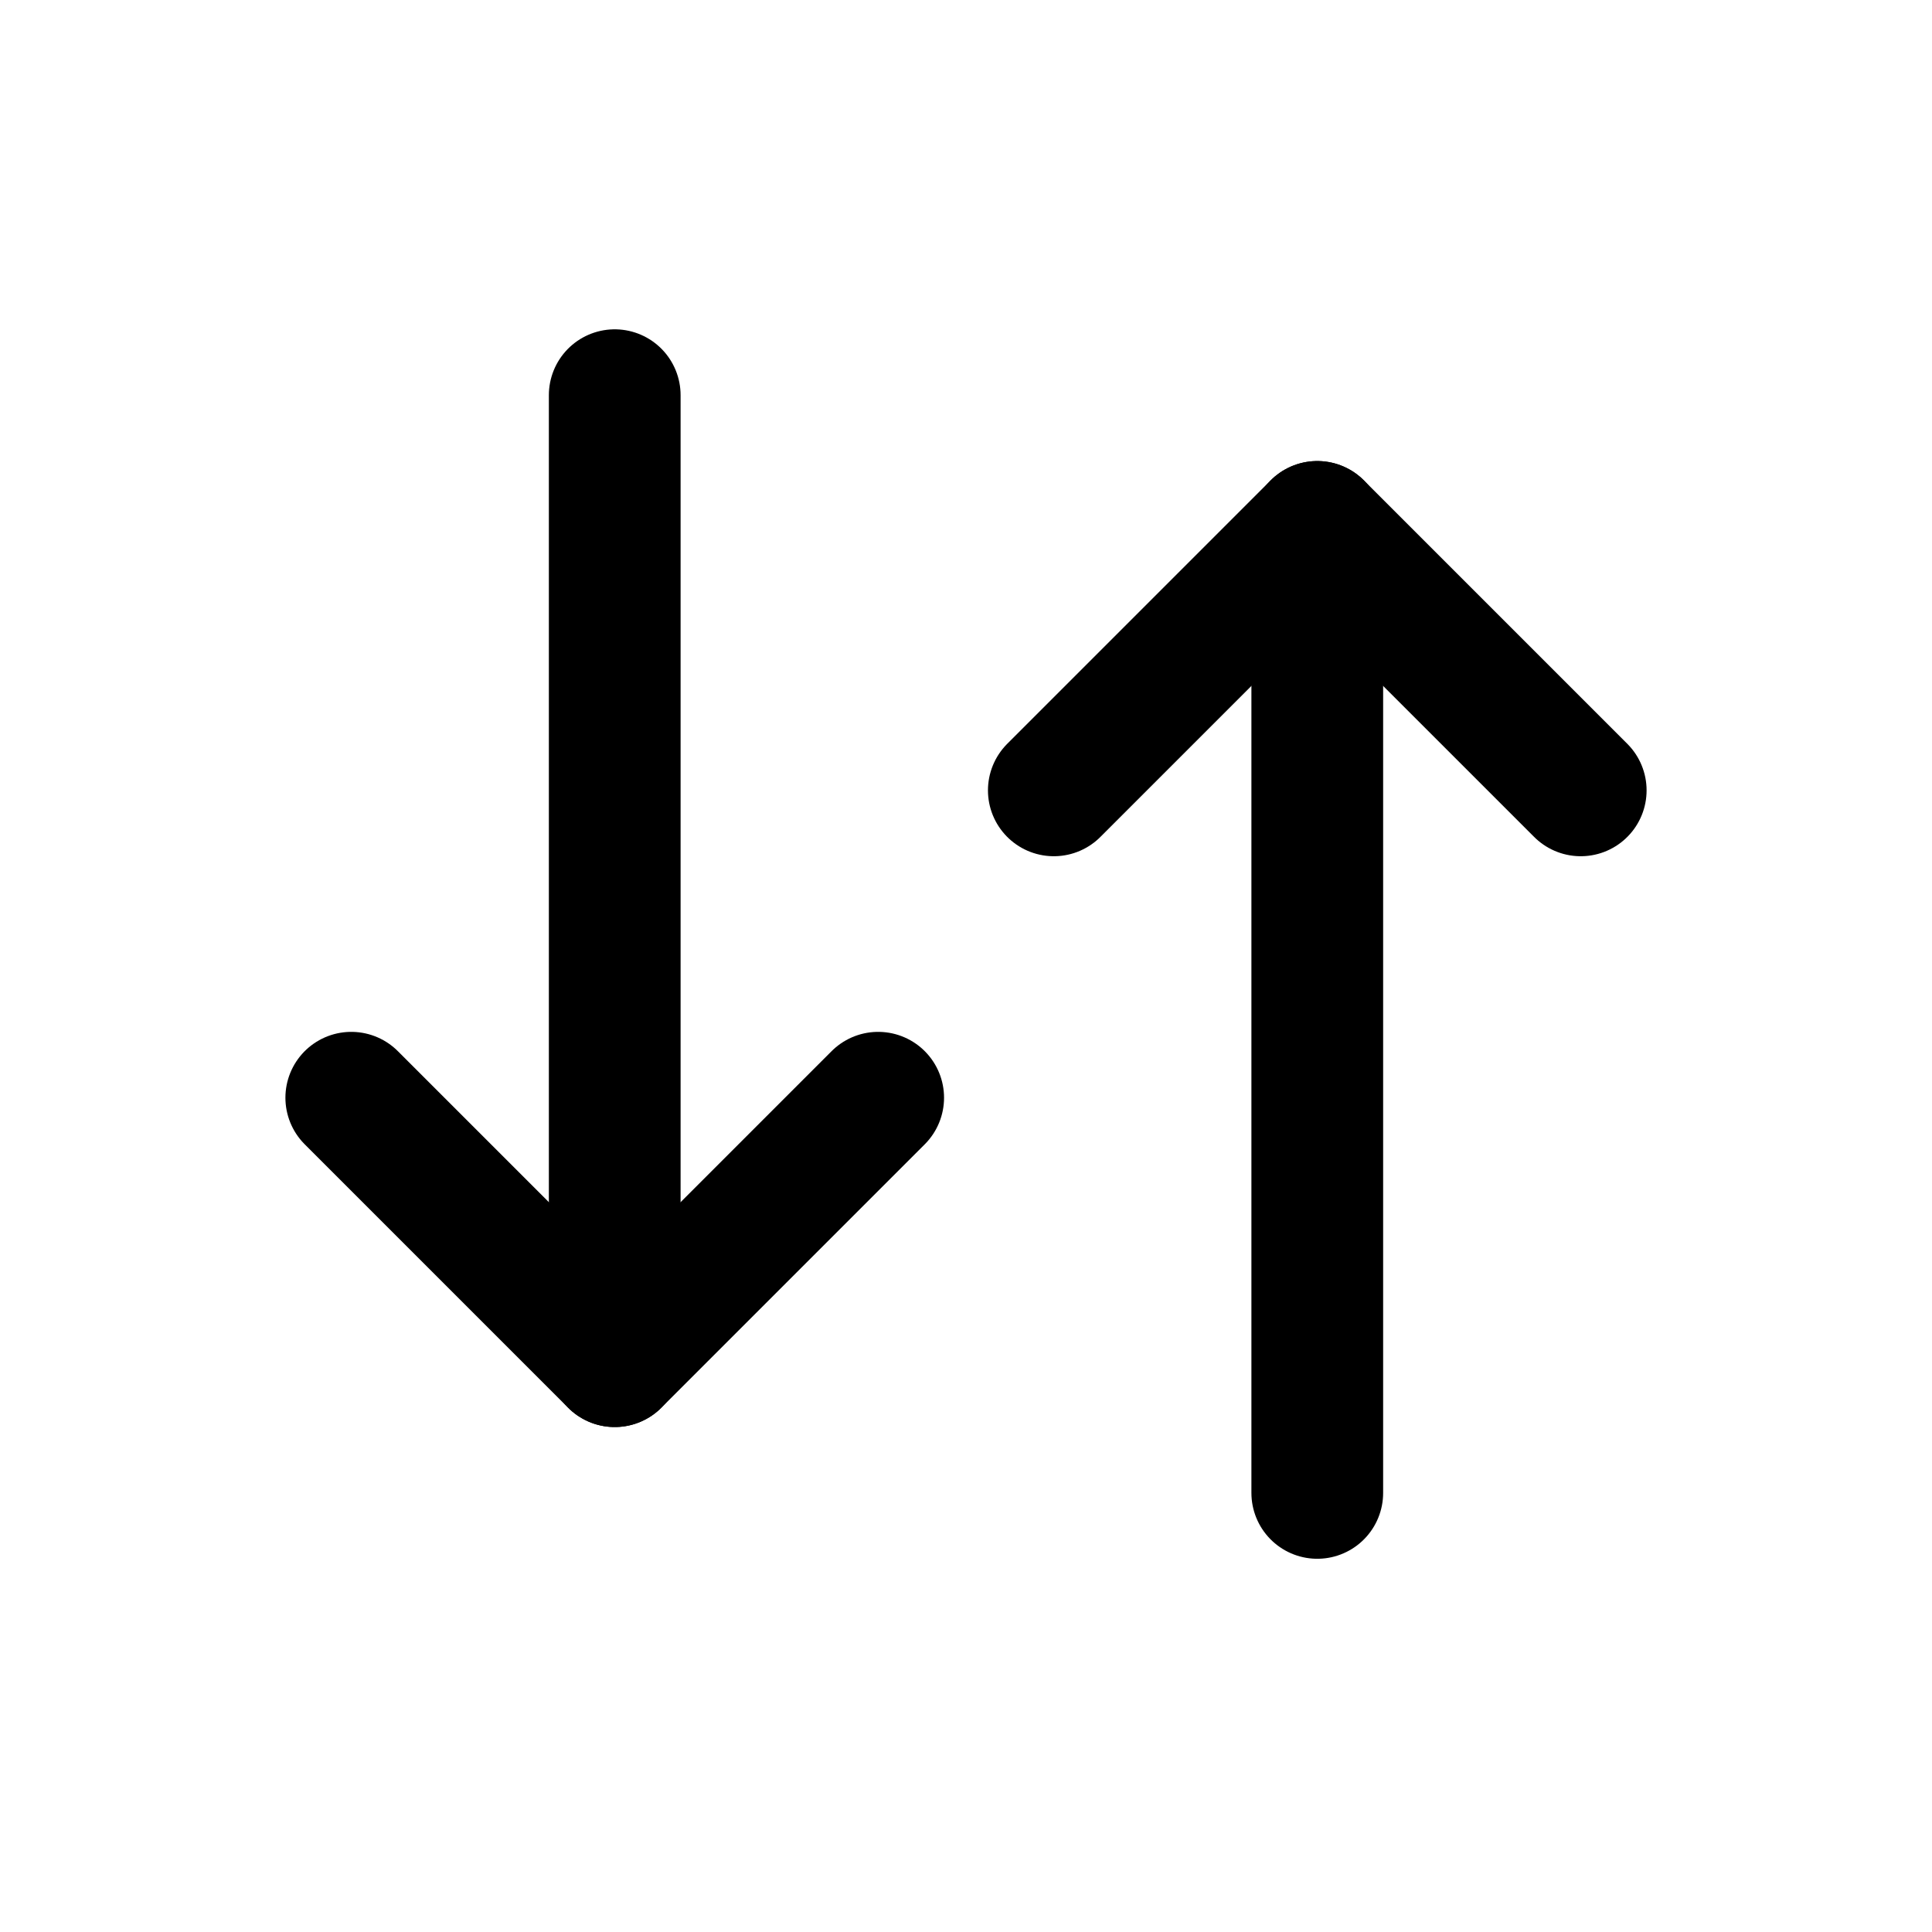
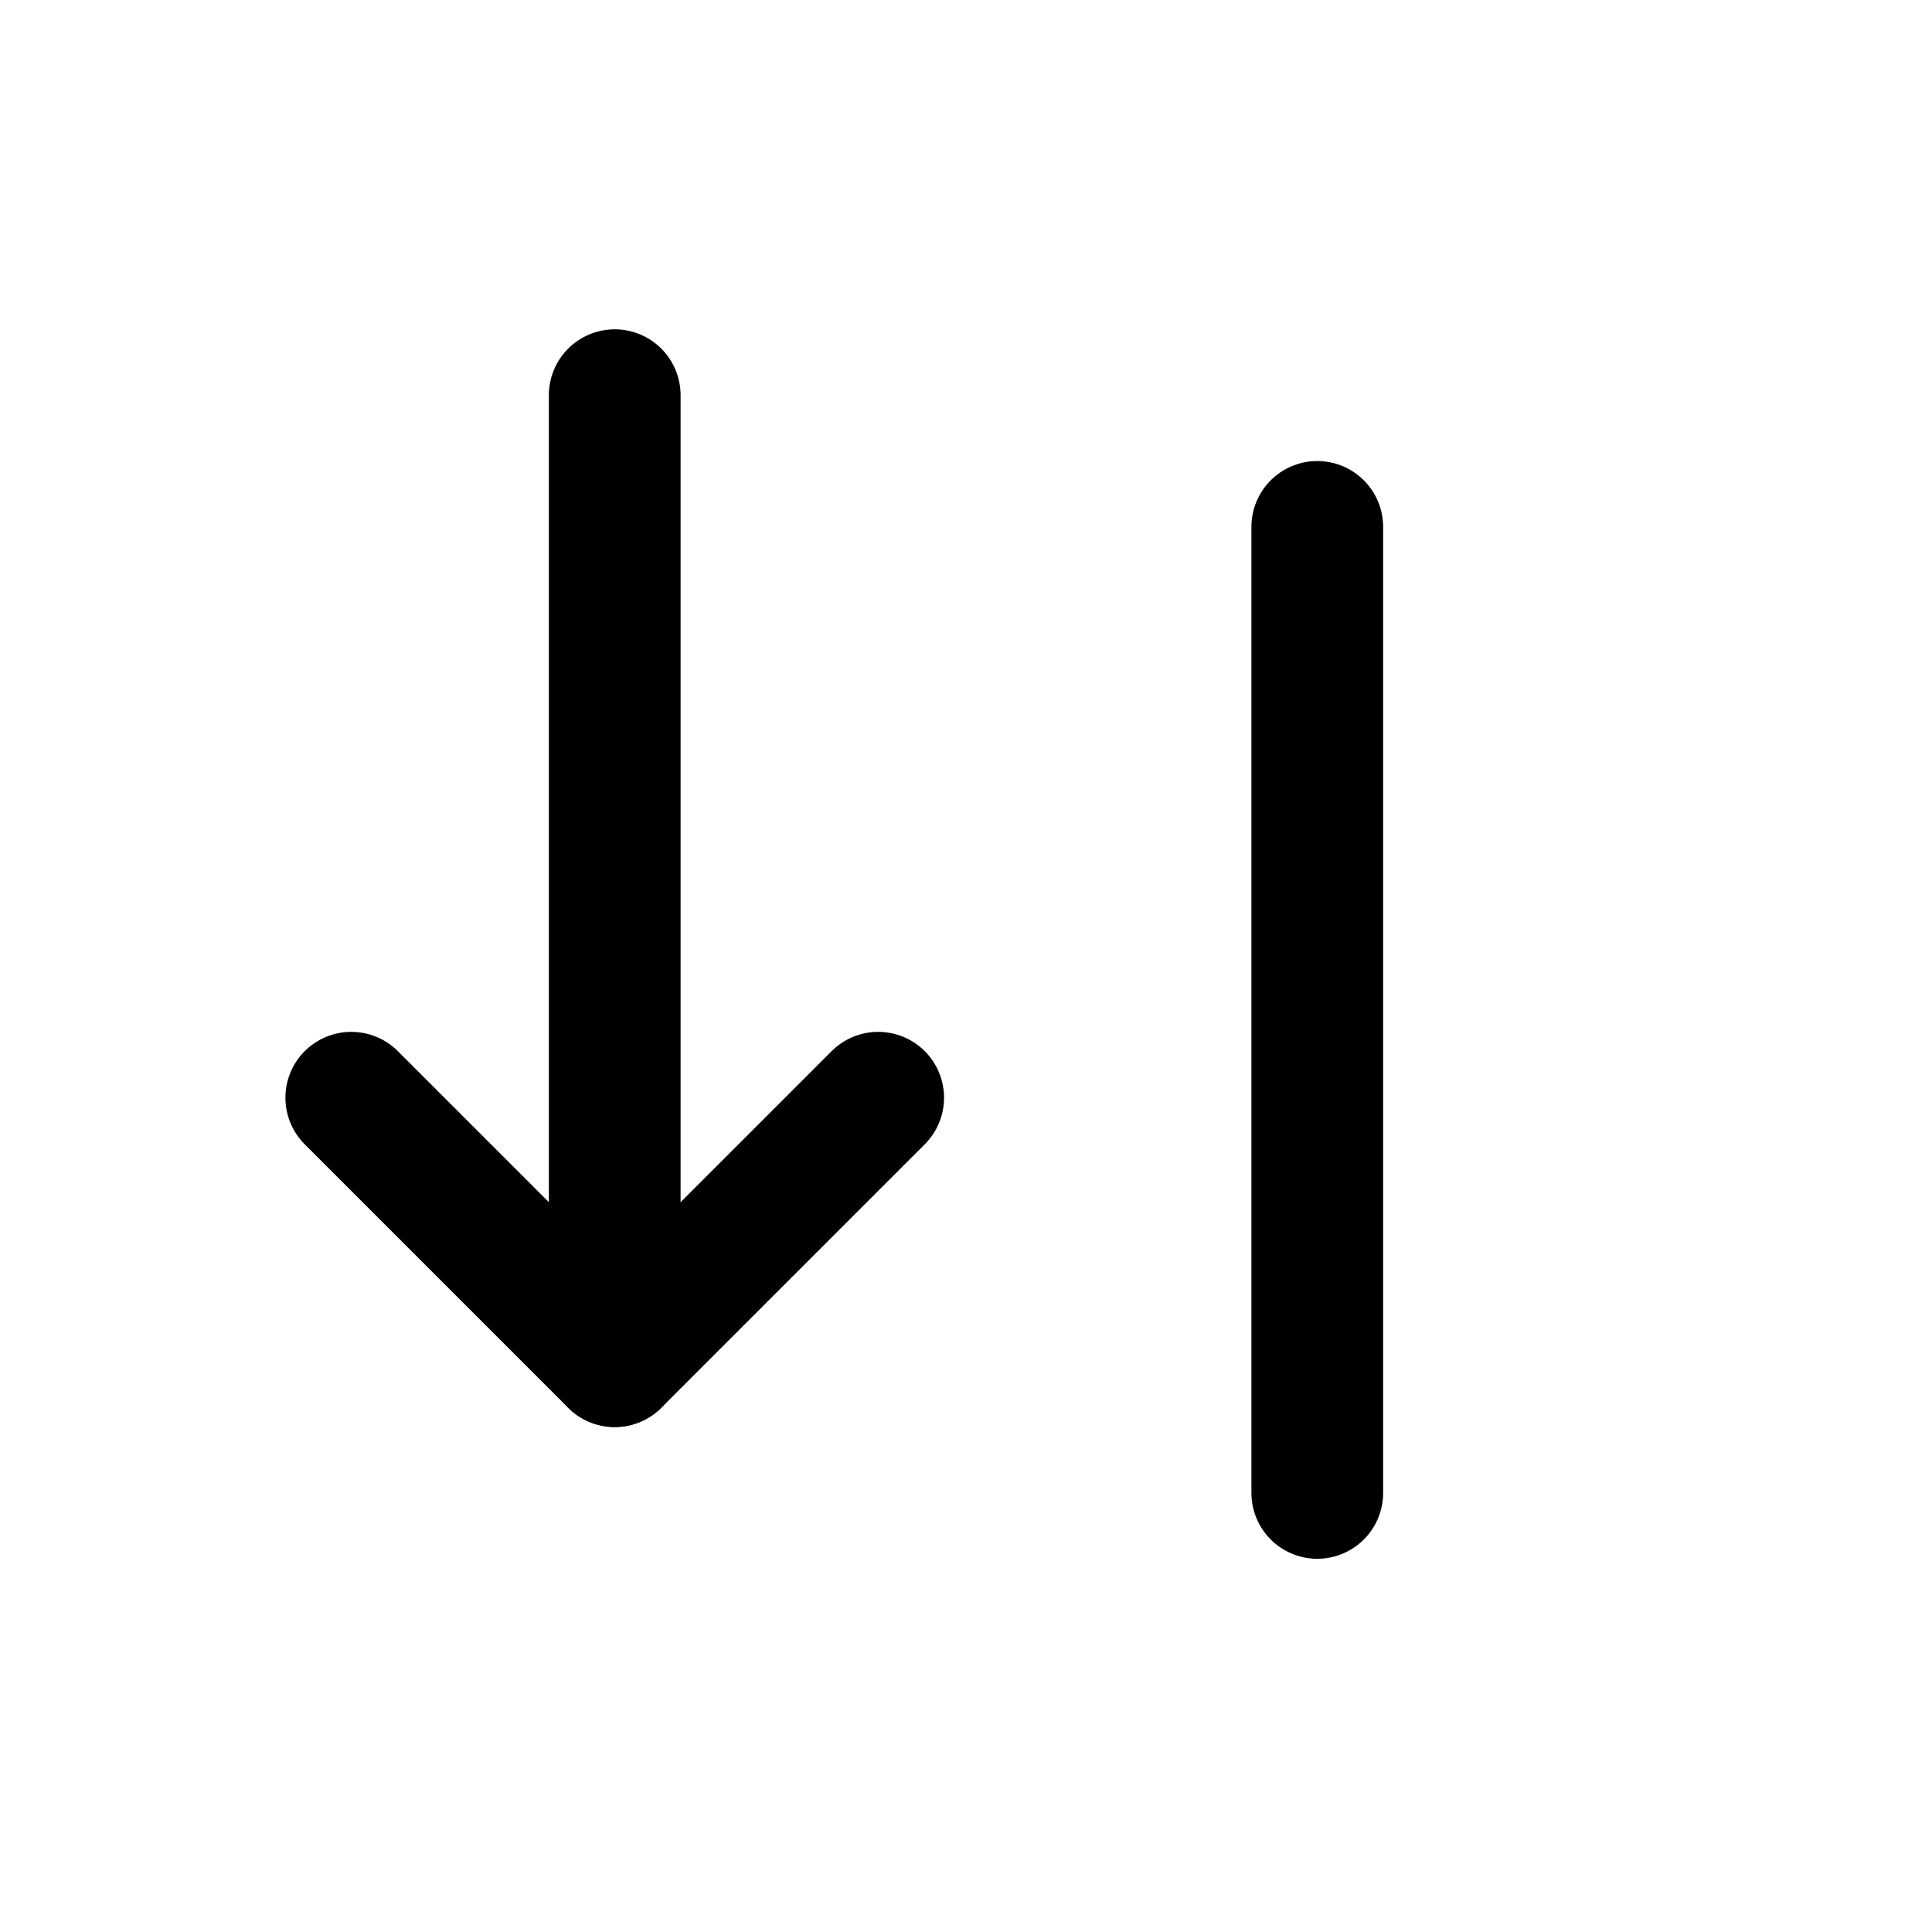
<svg xmlns="http://www.w3.org/2000/svg" width="22" height="22" viewBox="0 0 22 22" fill="none">
  <path d="M7 4.5V15.5" stroke="black" stroke-width="1.5" stroke-linecap="round" stroke-linejoin="round" />
  <path d="M15 17V6" stroke="black" stroke-width="1.5" stroke-linecap="round" stroke-linejoin="round" />
  <path d="M4 12.5L7 15.5L10 12.5" stroke="black" stroke-width="1.5" stroke-linecap="round" stroke-linejoin="round" />
-   <path d="M12 9L15 6L18 9" stroke="black" stroke-width="1.5" stroke-linecap="round" stroke-linejoin="round" />
</svg>